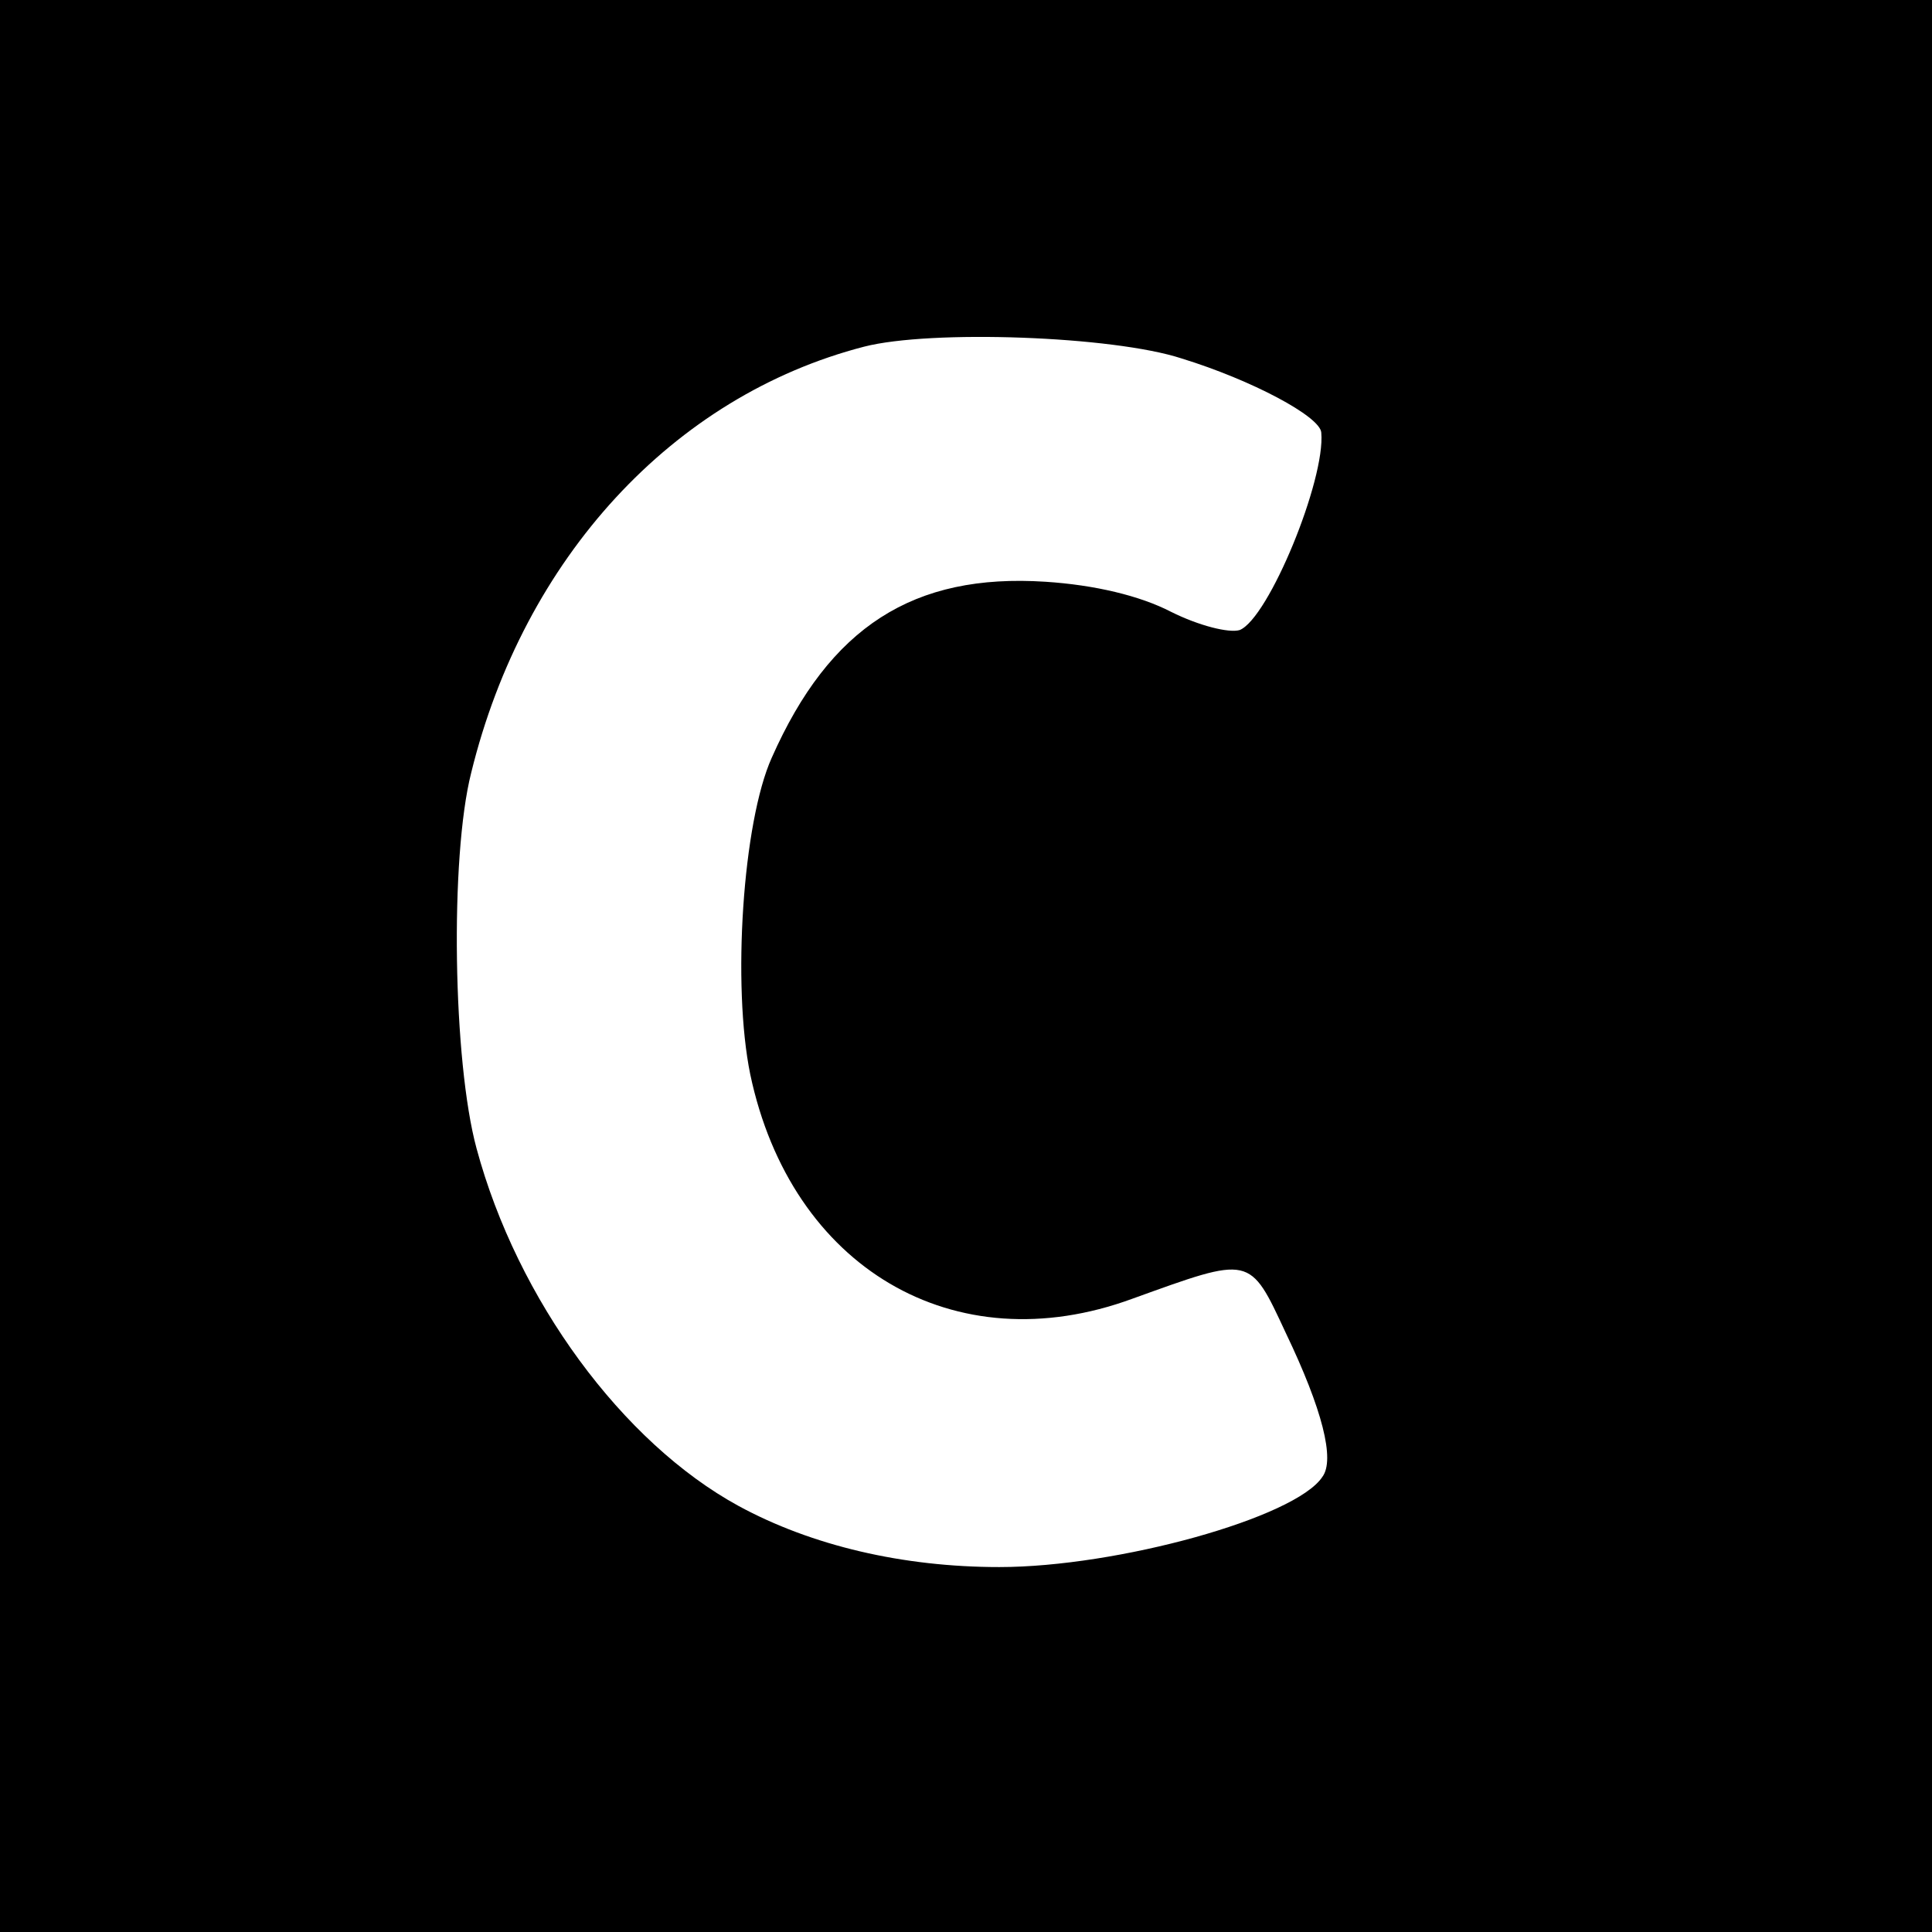
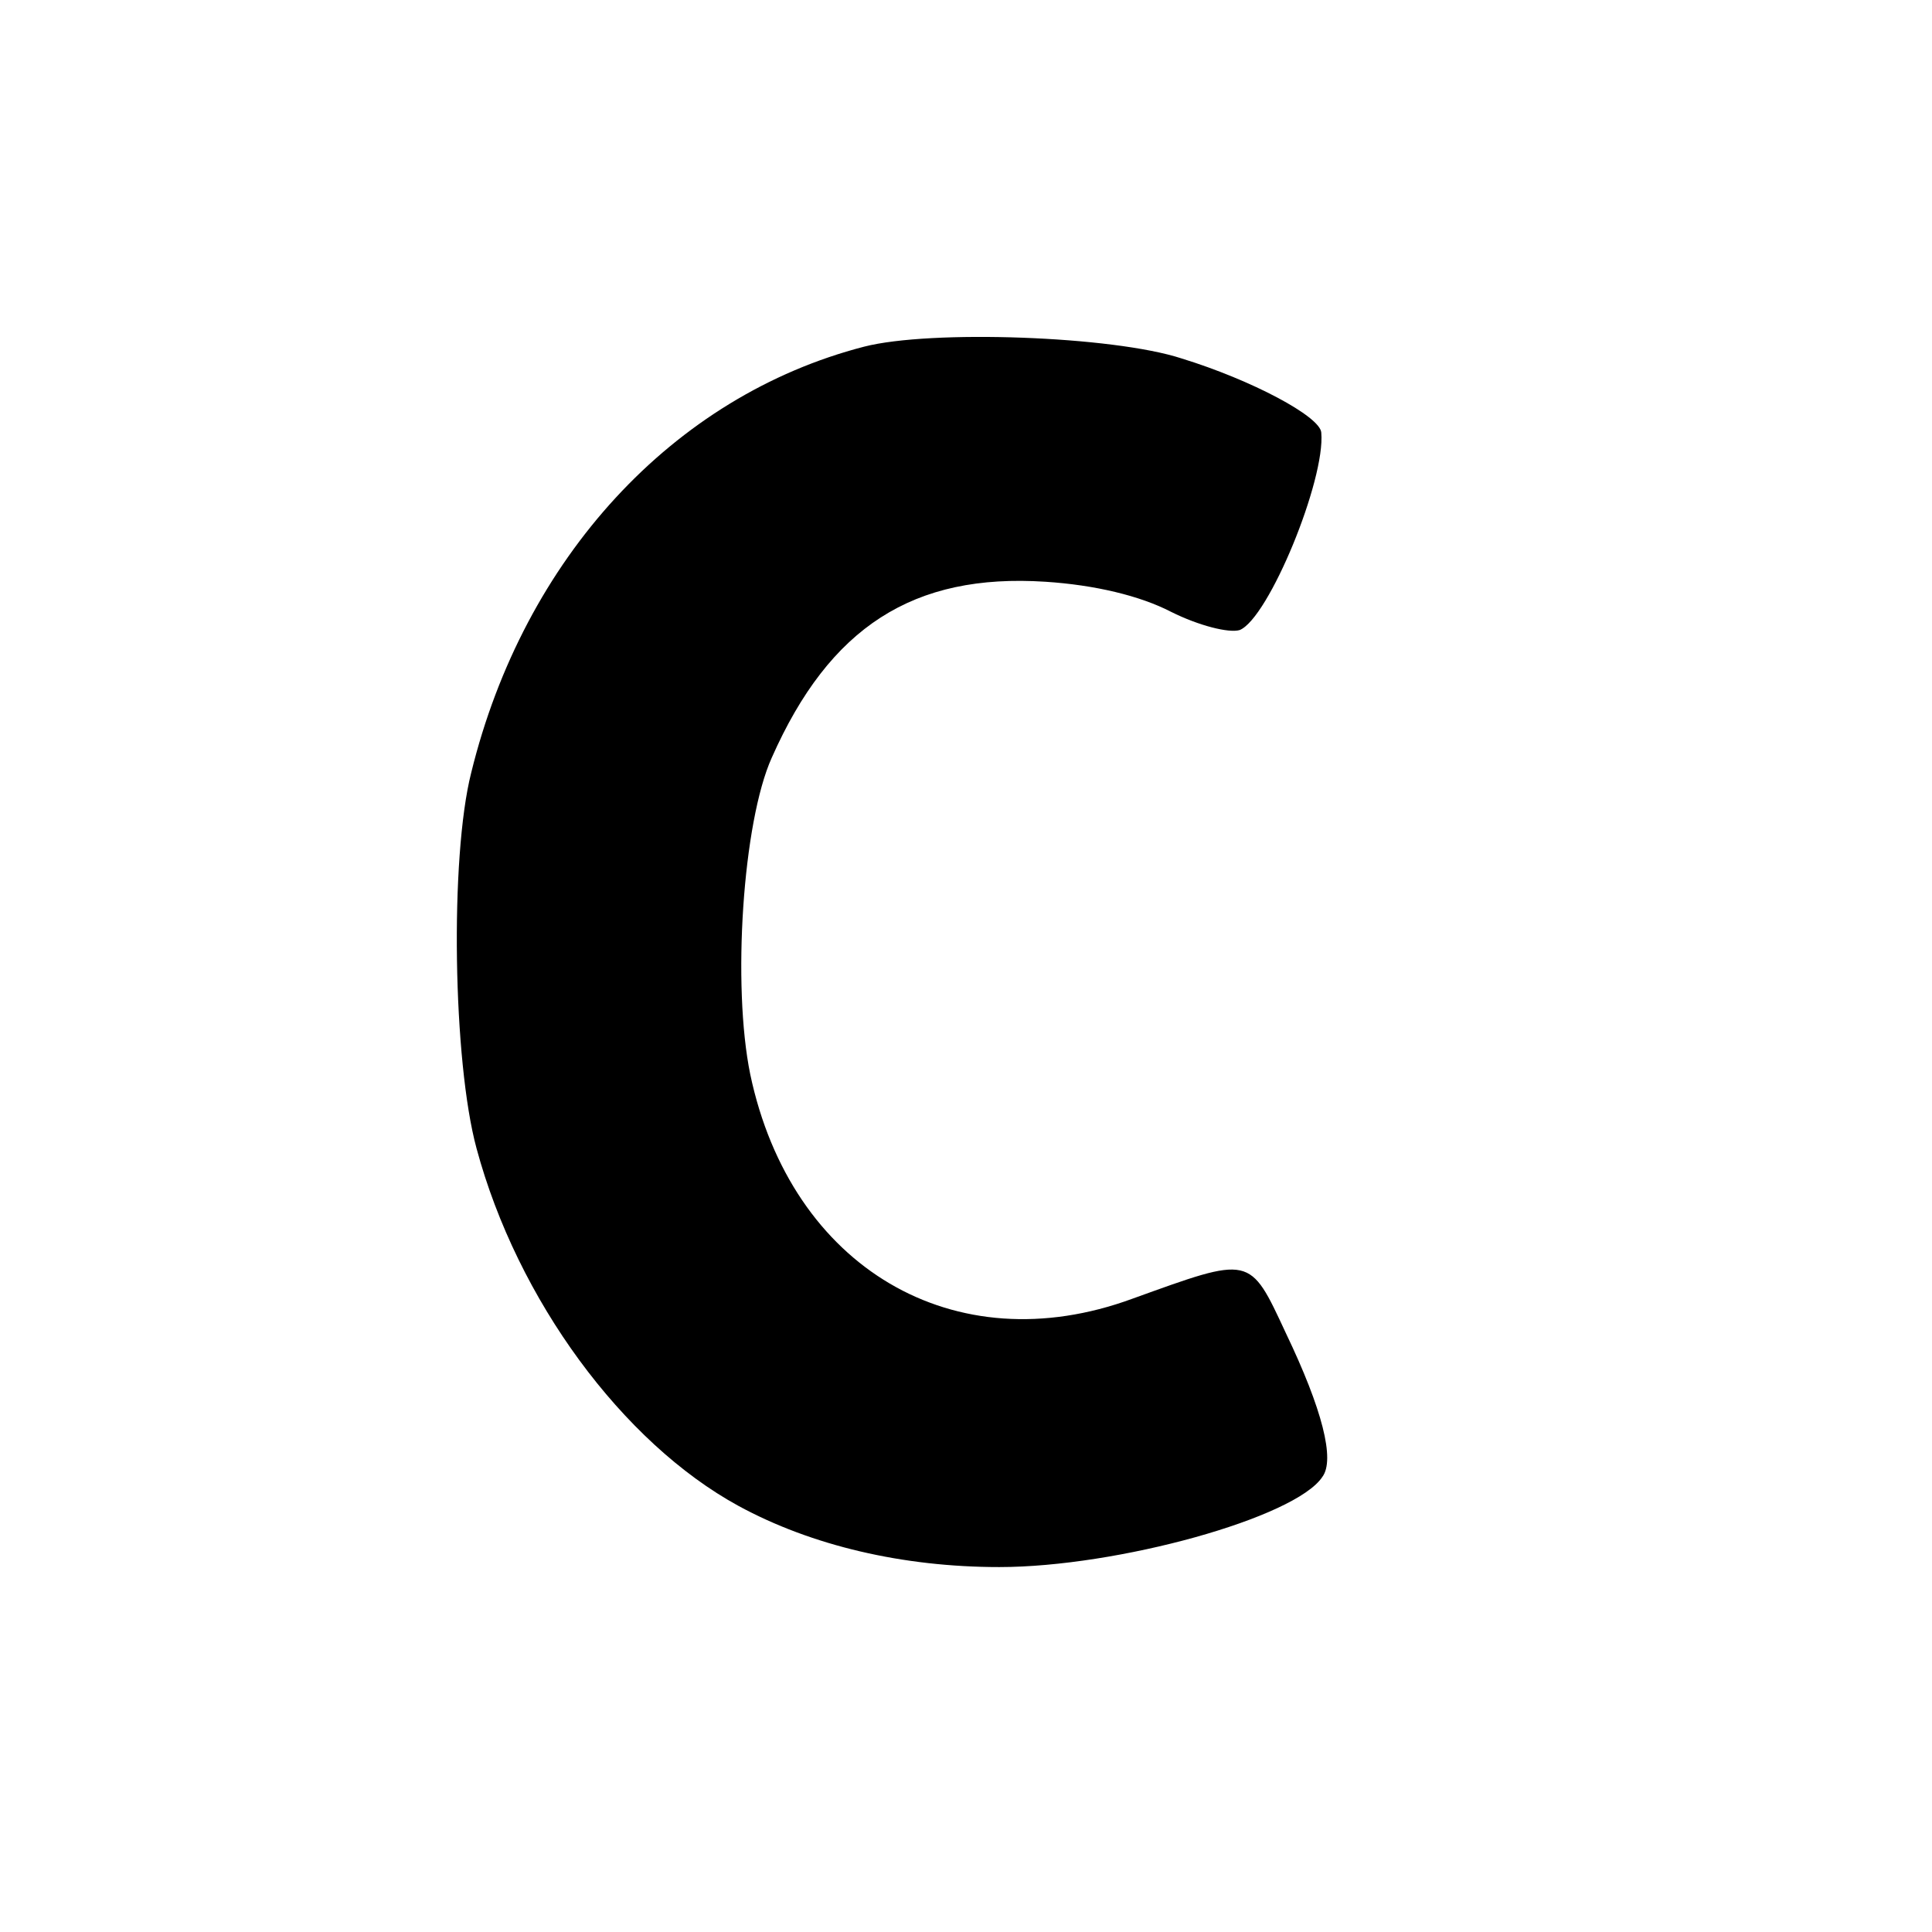
<svg xmlns="http://www.w3.org/2000/svg" version="1.0" width="180pt" height="180pt" viewBox="0 0 180 180" preserveAspectRatio="xMidYMid meet">
  <g transform="translate(0,180) scale(0.1,-0.1)" fill="#000000" stroke="none">
-     <path d="M0 900 l0 -900 900 0 900 0 0 900 0 900 -900 0 -900 0 0 -900z m1101 566 c65 -20 129 -54 130 -69 4 -44 -49 -173 -76 -184 -10 -3 -38 4 -64 17 -29 15 -71 25 -117 28 -123 8 -201 -42 -255 -164 -27 -60 -37 -212 -20 -295 38 -180 190 -270 356 -209 111 40 109 41 143 -32 34 -71 46 -118 34 -134 -25 -38 -191 -84 -301 -84 -90 0 -175 20 -243 57 -108 59 -206 192 -244 333 -22 81 -25 271 -5 350 49 200 188 351 366 397 62 16 232 10 296 -11z" />
+     <path d="M0 900 z m1101 566 c65 -20 129 -54 130 -69 4 -44 -49 -173 -76 -184 -10 -3 -38 4 -64 17 -29 15 -71 25 -117 28 -123 8 -201 -42 -255 -164 -27 -60 -37 -212 -20 -295 38 -180 190 -270 356 -209 111 40 109 41 143 -32 34 -71 46 -118 34 -134 -25 -38 -191 -84 -301 -84 -90 0 -175 20 -243 57 -108 59 -206 192 -244 333 -22 81 -25 271 -5 350 49 200 188 351 366 397 62 16 232 10 296 -11z" />
  </g>
</svg>